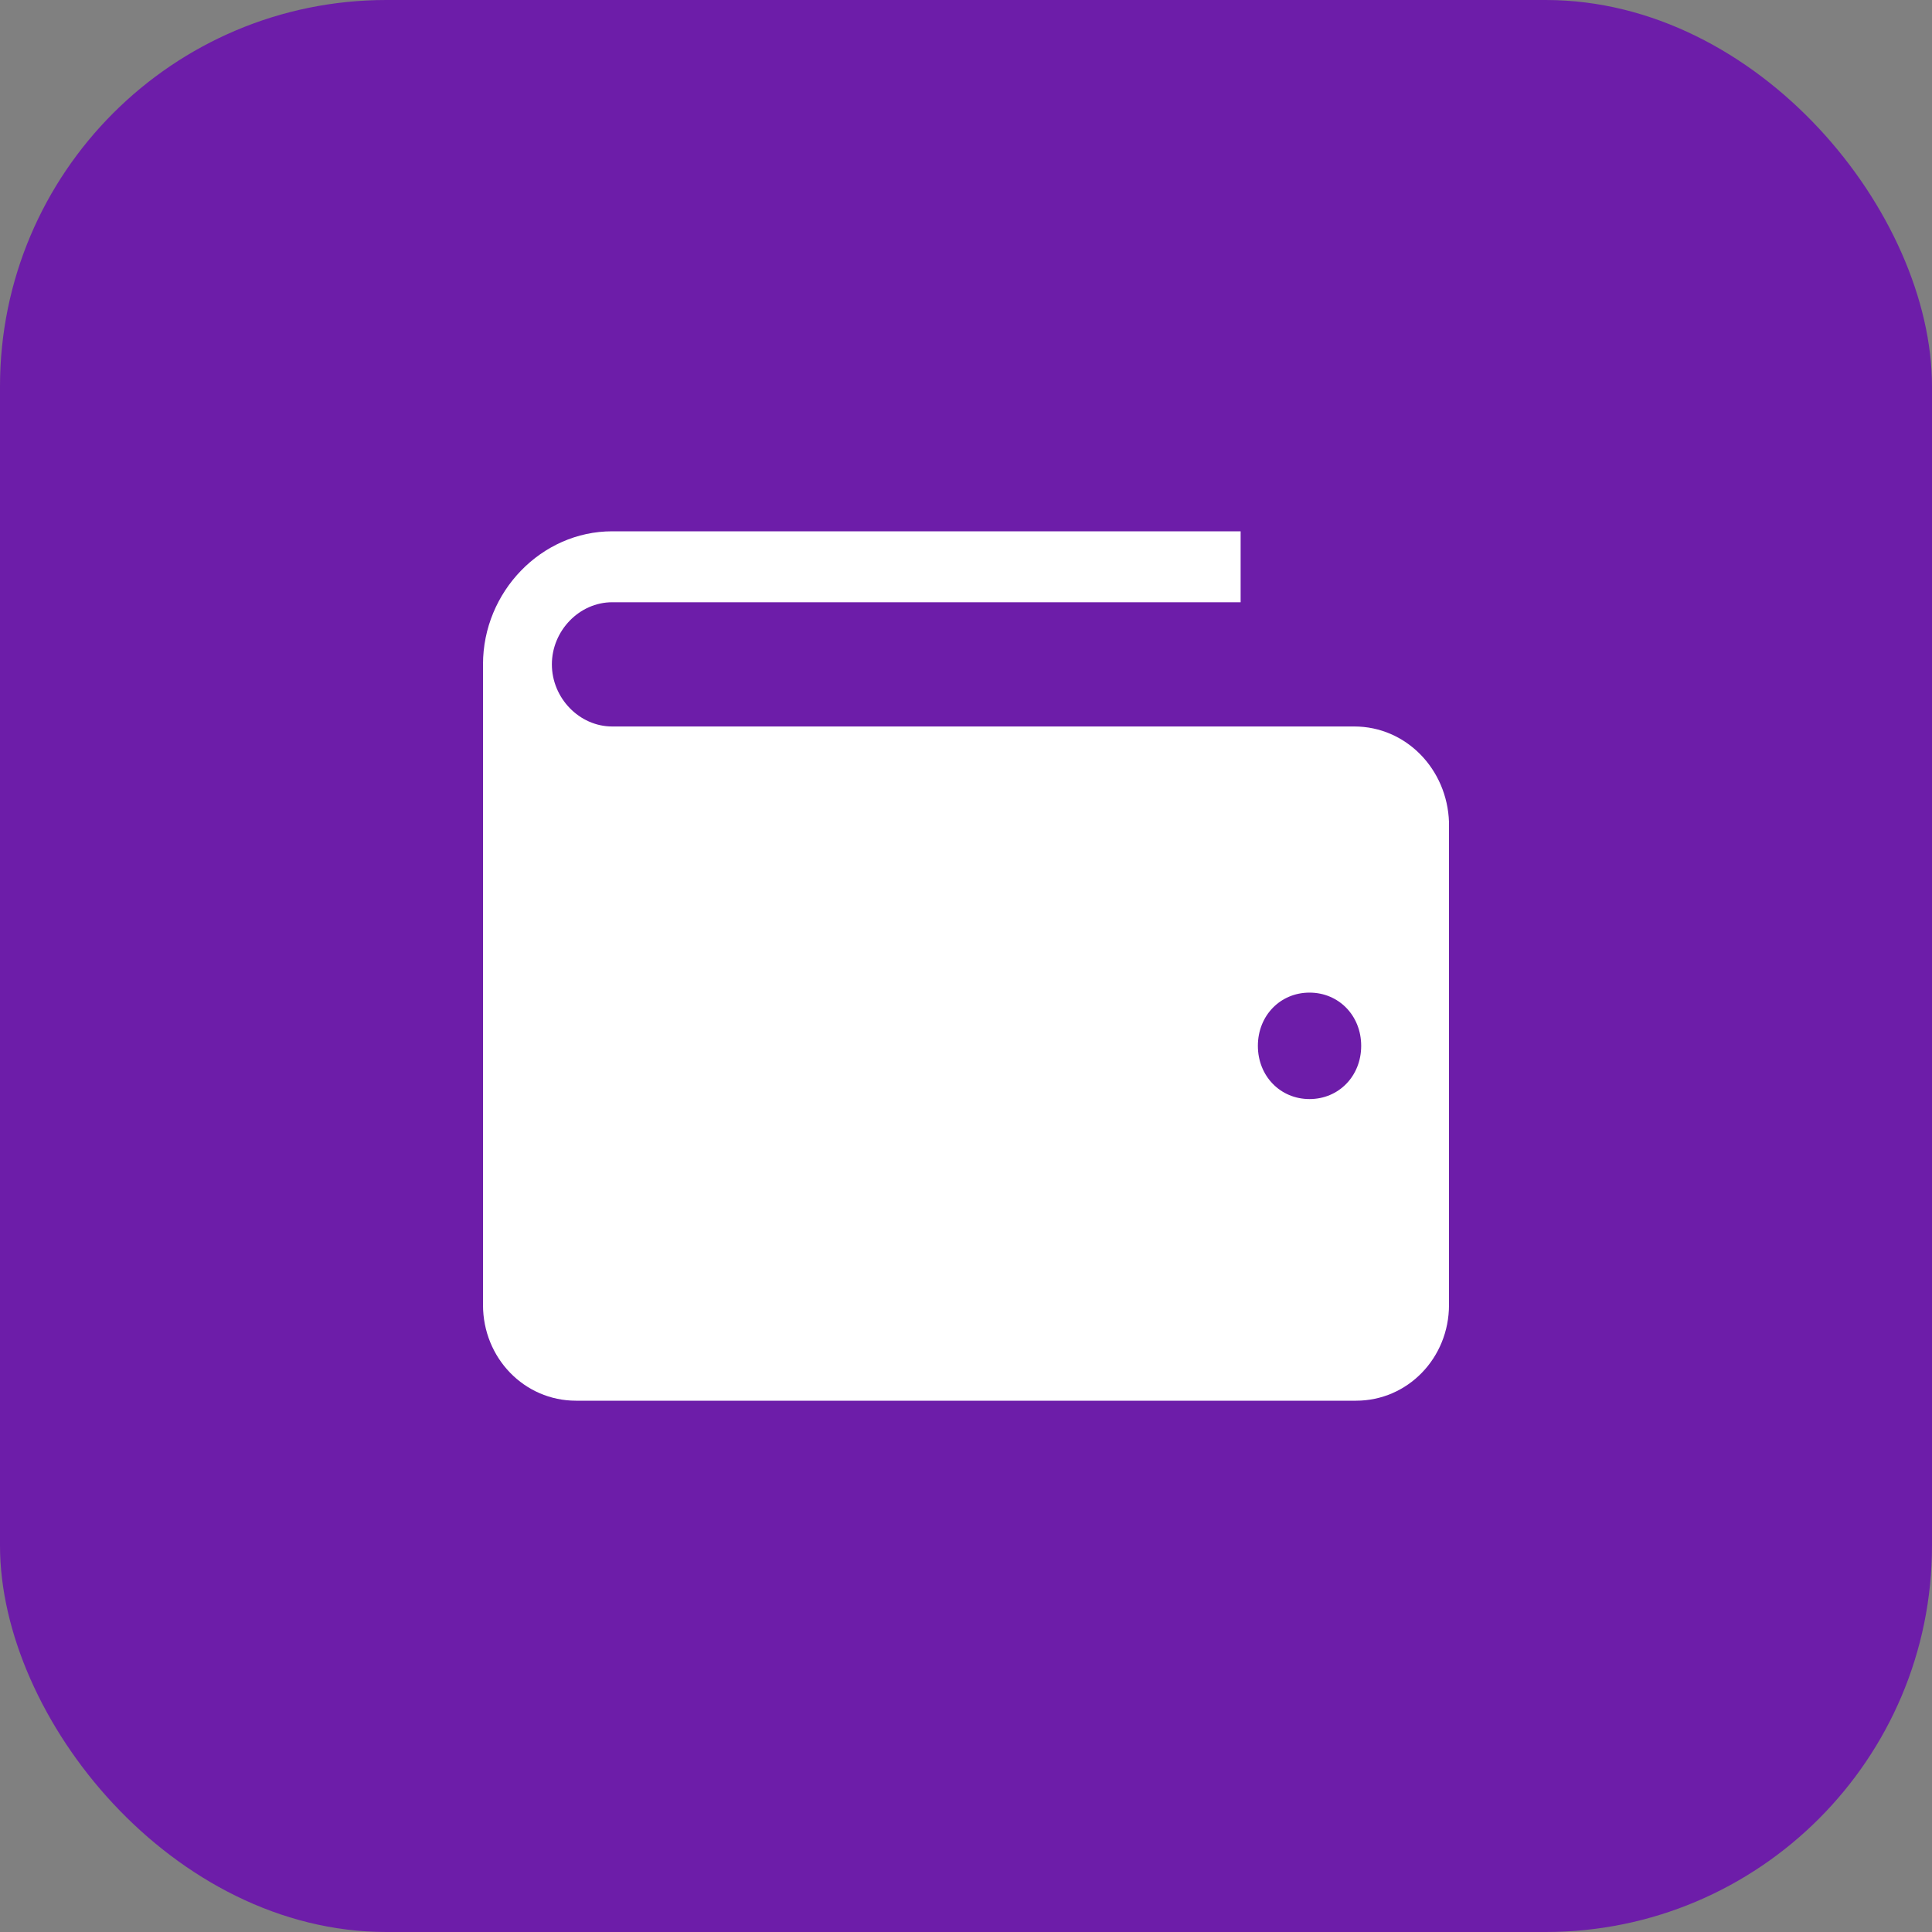
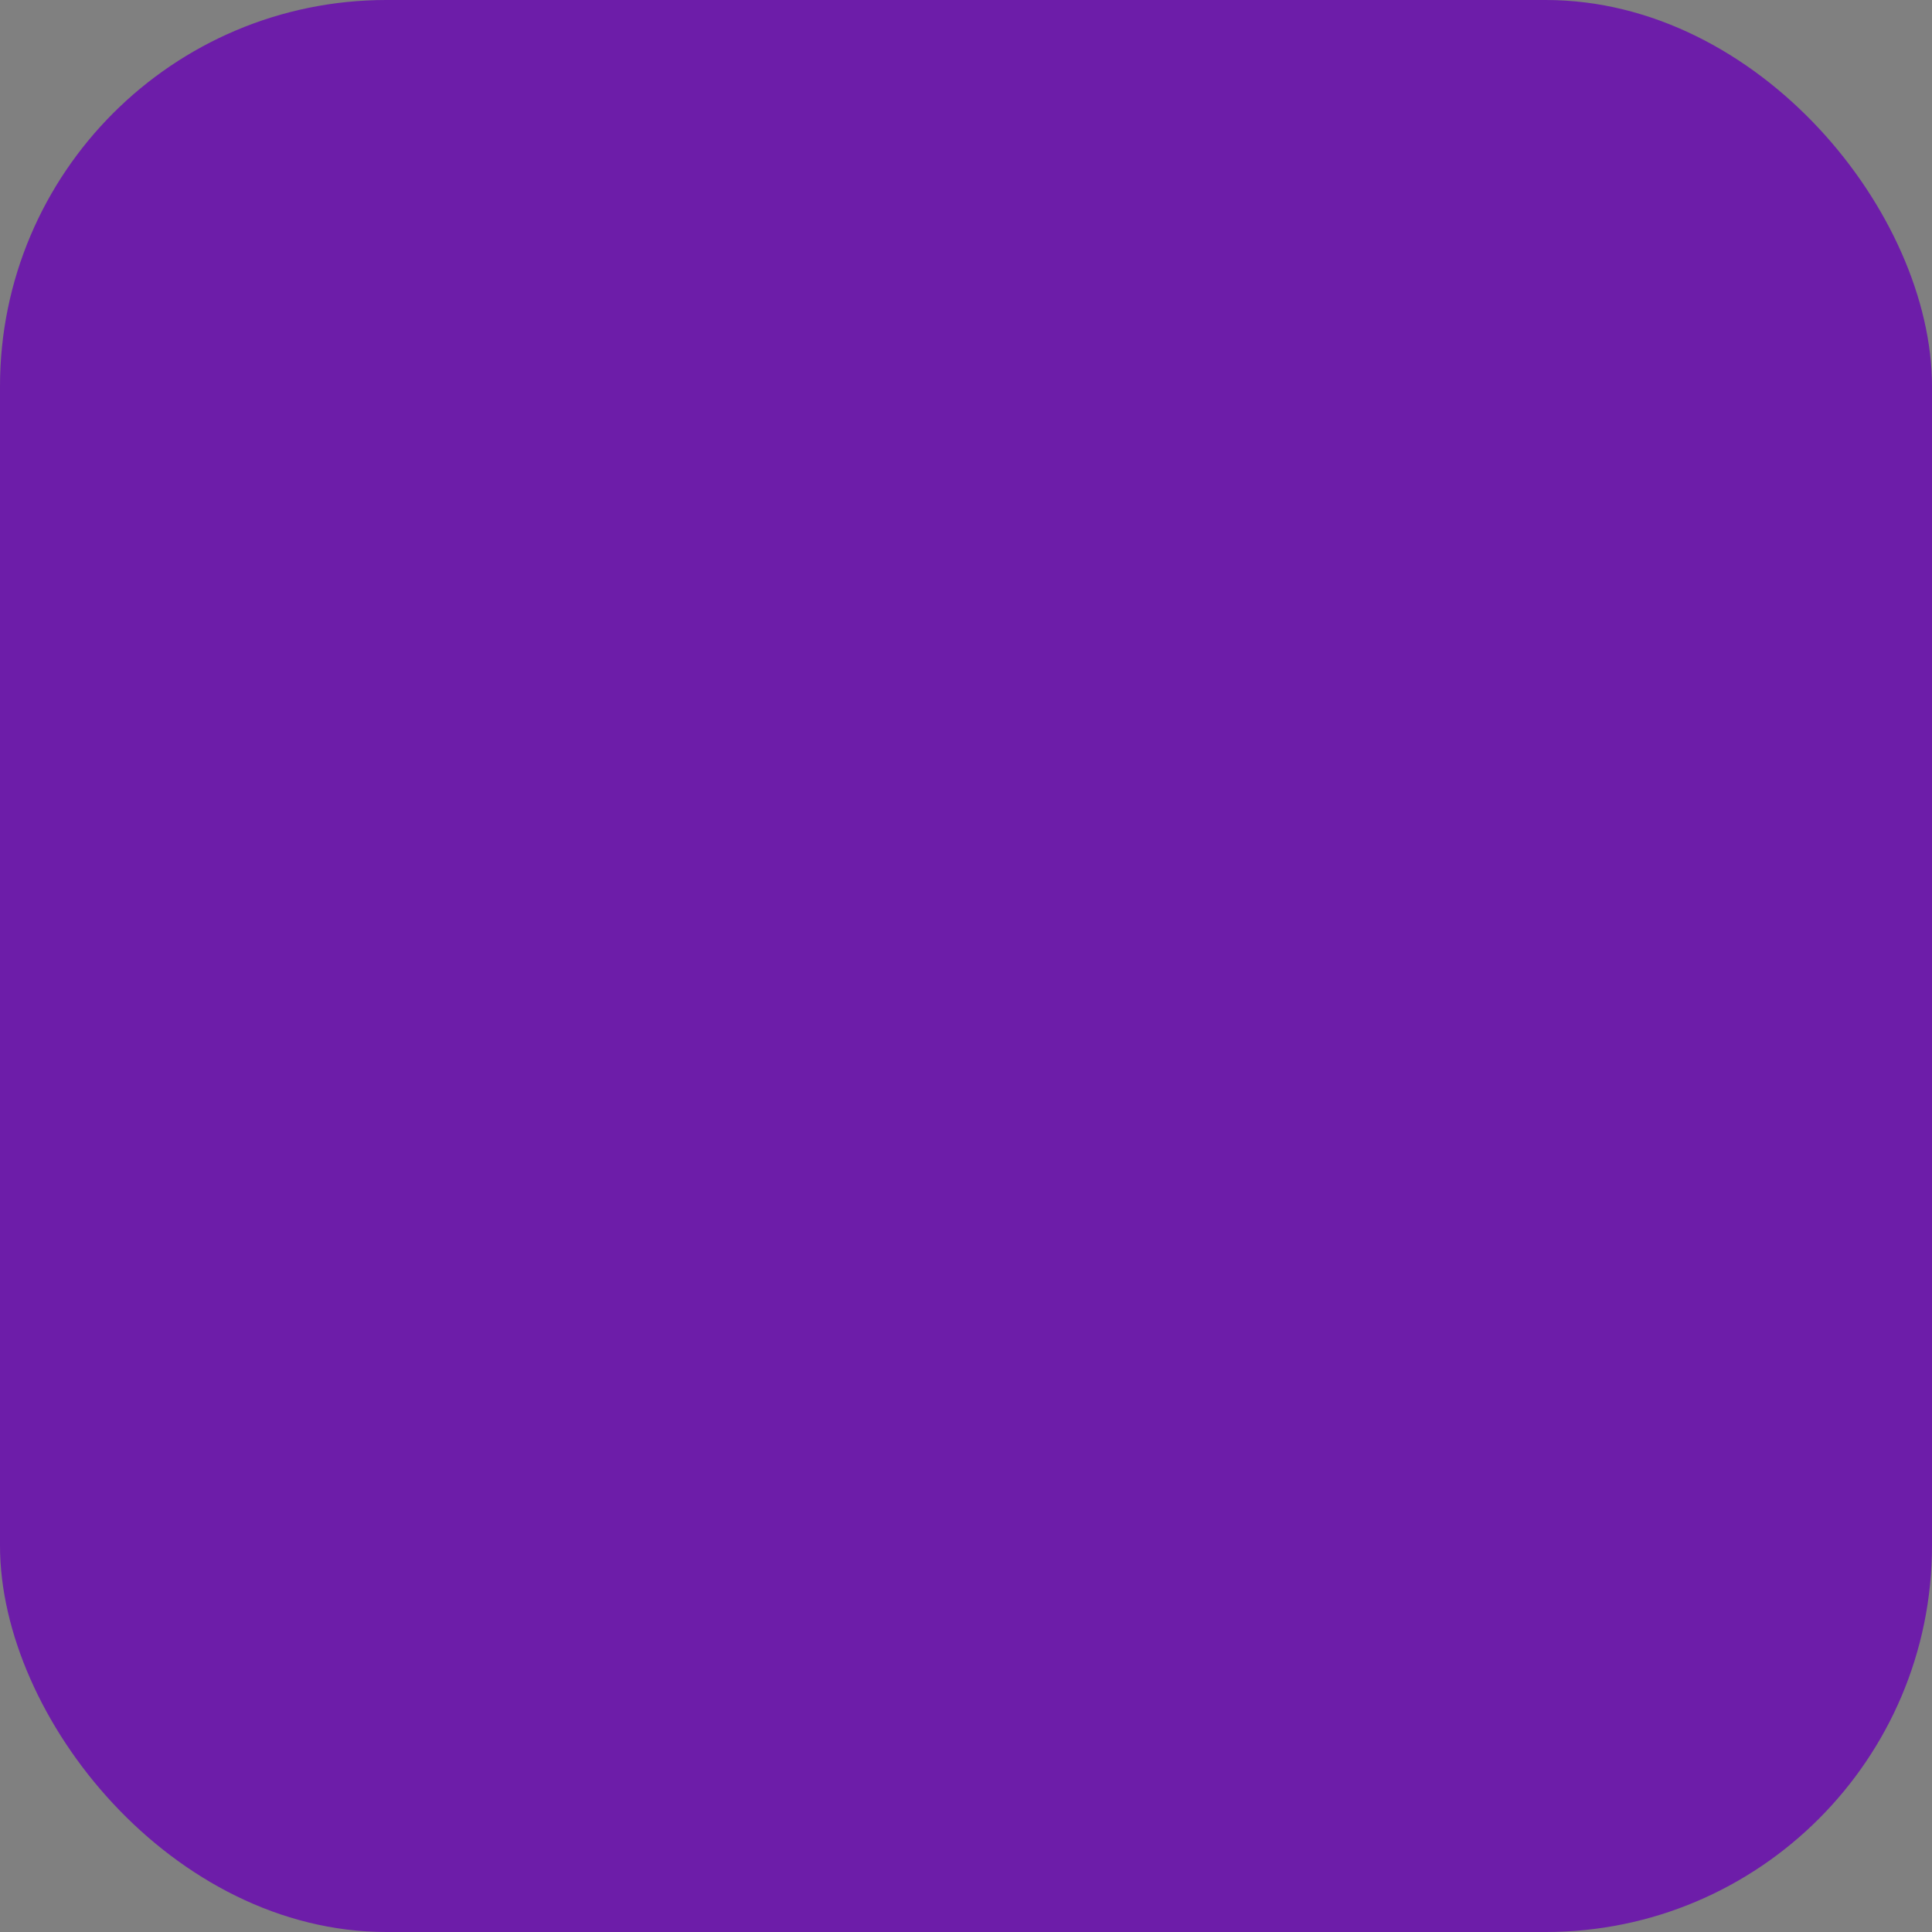
<svg xmlns="http://www.w3.org/2000/svg" width="40px" height="40px" viewBox="0 0 40 40" version="1.1">
  <rect x="0" y="0" width="40" height="40" fill="#808080" stroke="none" />
  <title>Icon/wallet-connect</title>
  <g id="Icon/wallet-connect" stroke="none" stroke-width="1" fill="none" fill-rule="evenodd">
    <rect id="BG" fill="#6D1DA9" x="0" y="0" width="40" height="40" rx="8" />
-     <path d="M28.039,15.041 L12.674,15.041 C11.996,15.041 11.426,14.453 11.426,13.755 C11.426,13.057 11.996,12.469 12.674,12.469 L25.686,12.469 L25.686,11 L12.674,11 C11.212,11 10,12.249 10,13.755 L10,27.016 C10,28.118 10.856,29 11.925,29 L28.075,29 C29.144,29 30,28.118 30,27.016 L30,17.024 C29.964,15.922 29.109,15.041 28.039,15.041 L28.039,15.041 Z M27.112,22.755 C26.506,22.755 26.043,22.277 26.043,21.653 C26.043,21.028 26.506,20.551 27.112,20.551 C27.719,20.551 28.182,21.028 28.182,21.653 C28.182,22.277 27.719,22.755 27.112,22.755 Z" id="Fill-1" fill="#FFFFFF" />
  </g>
</svg>